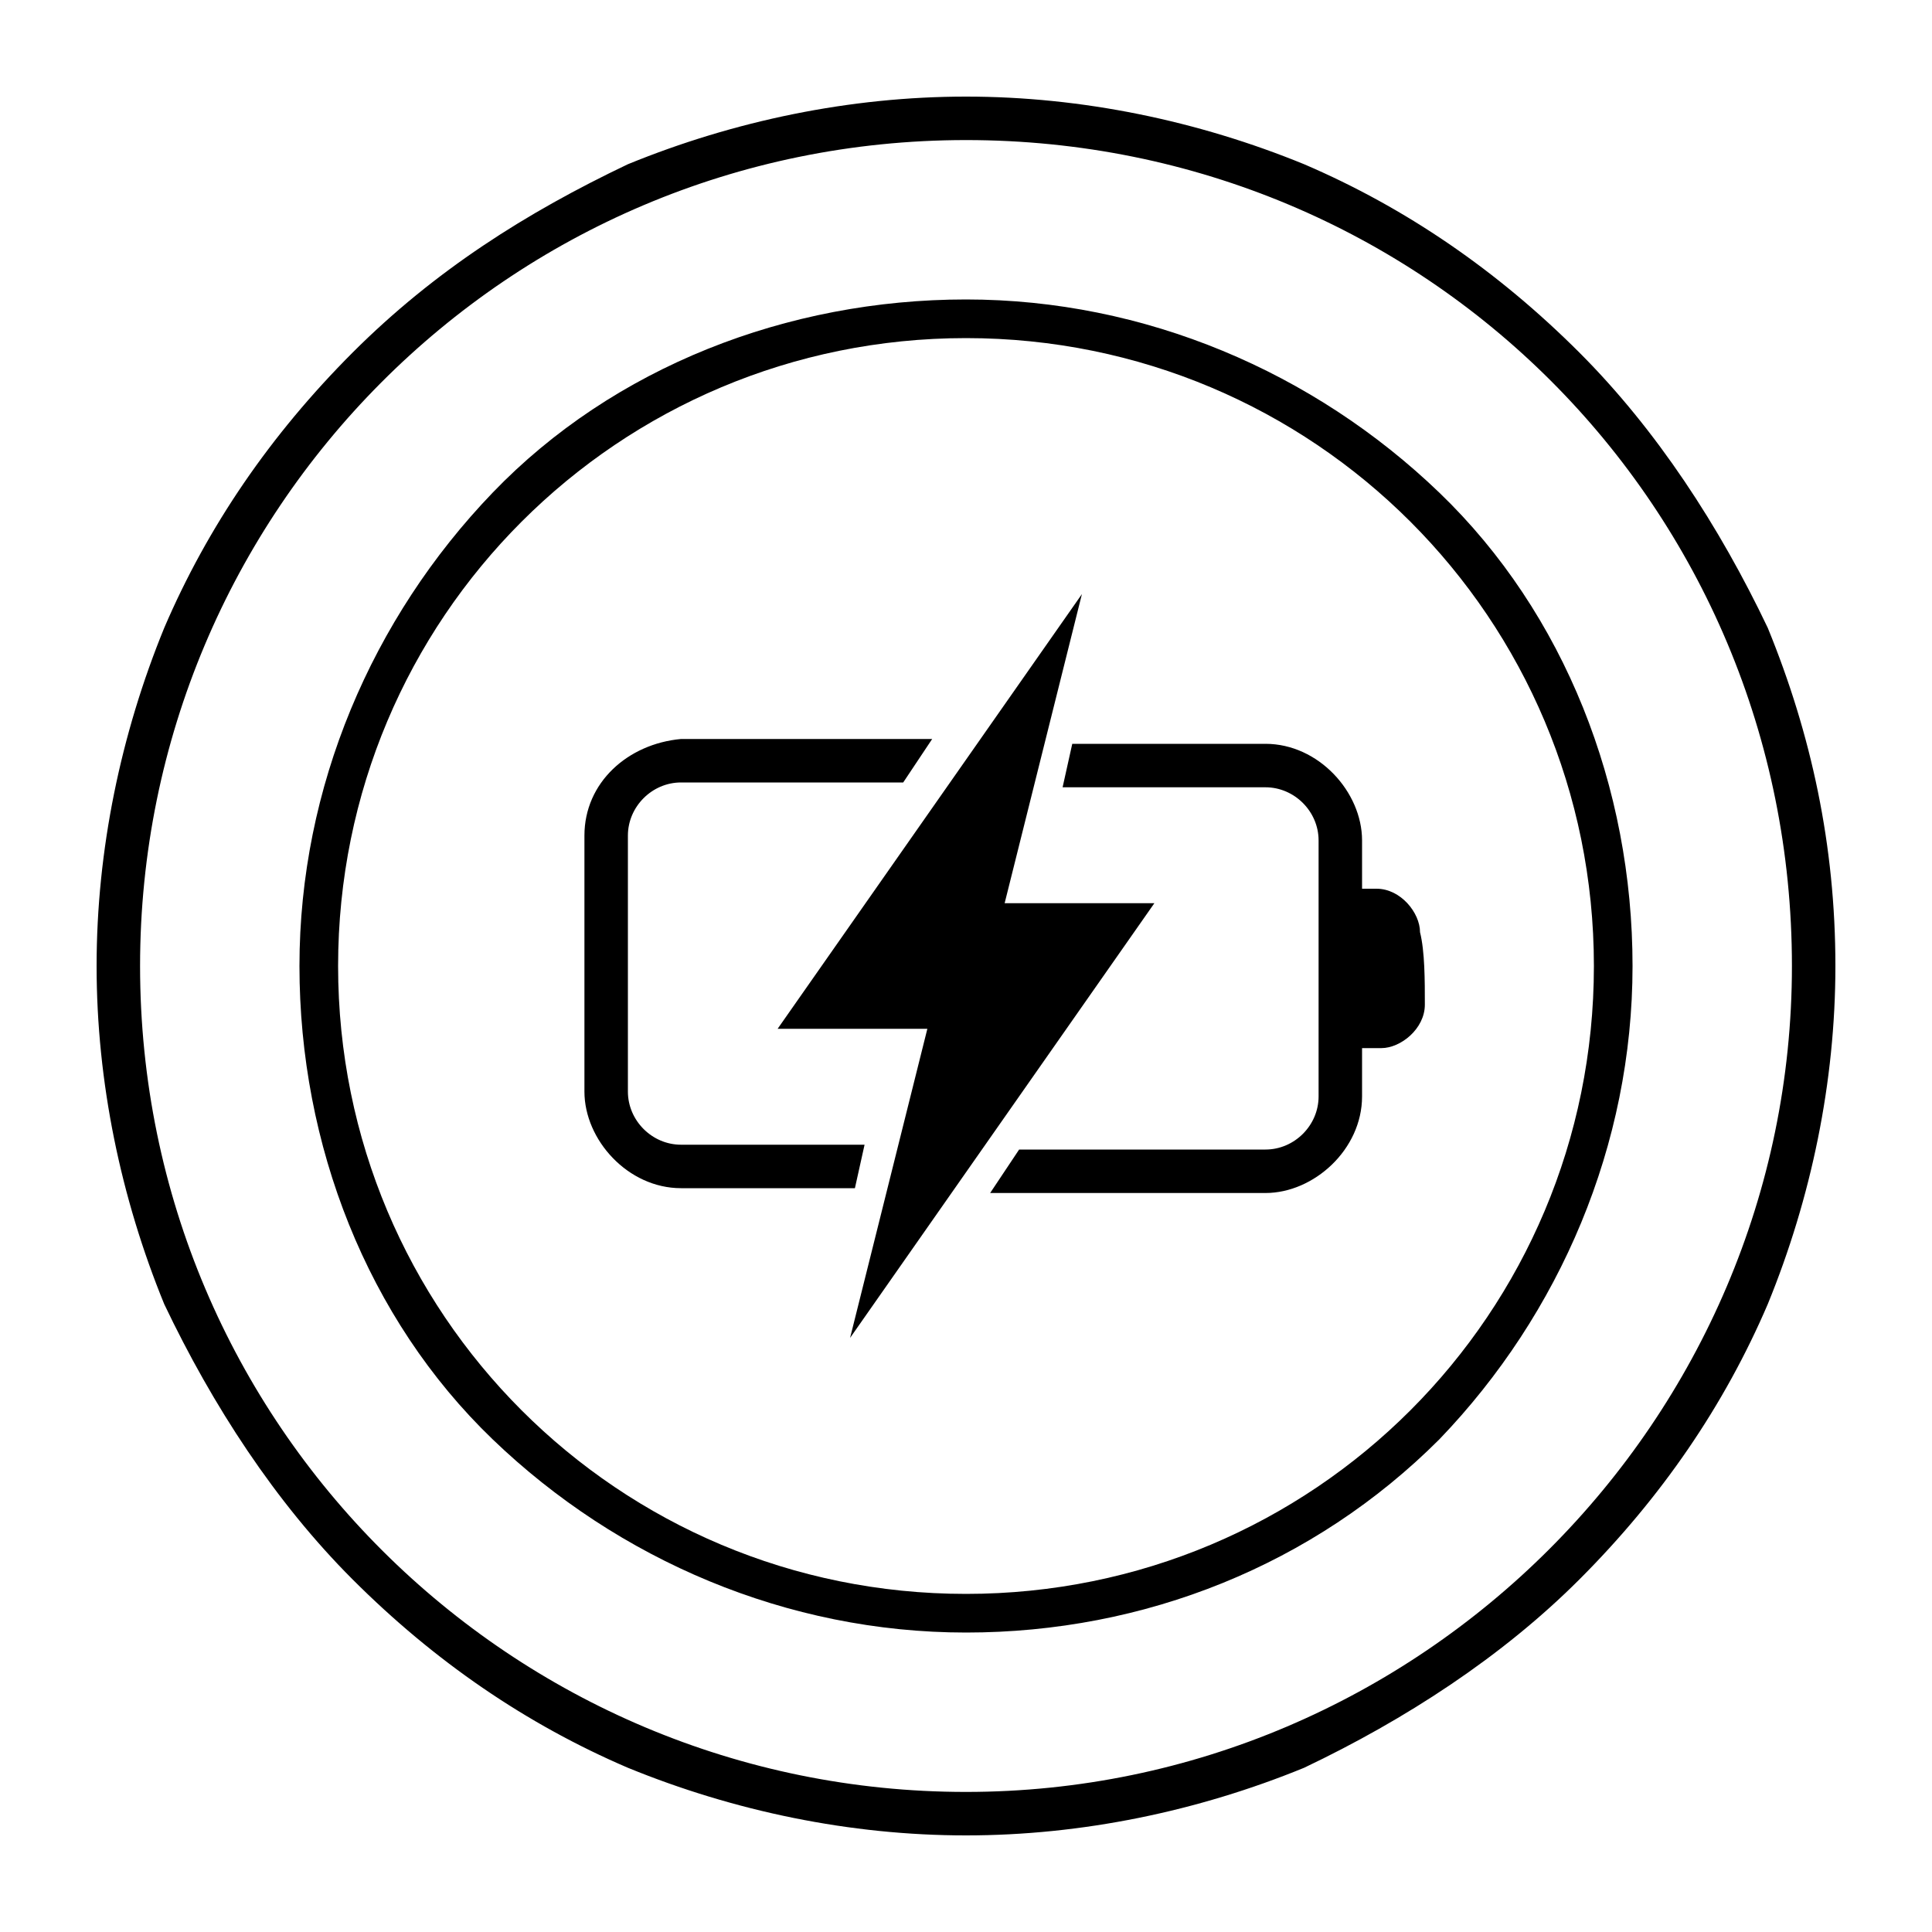
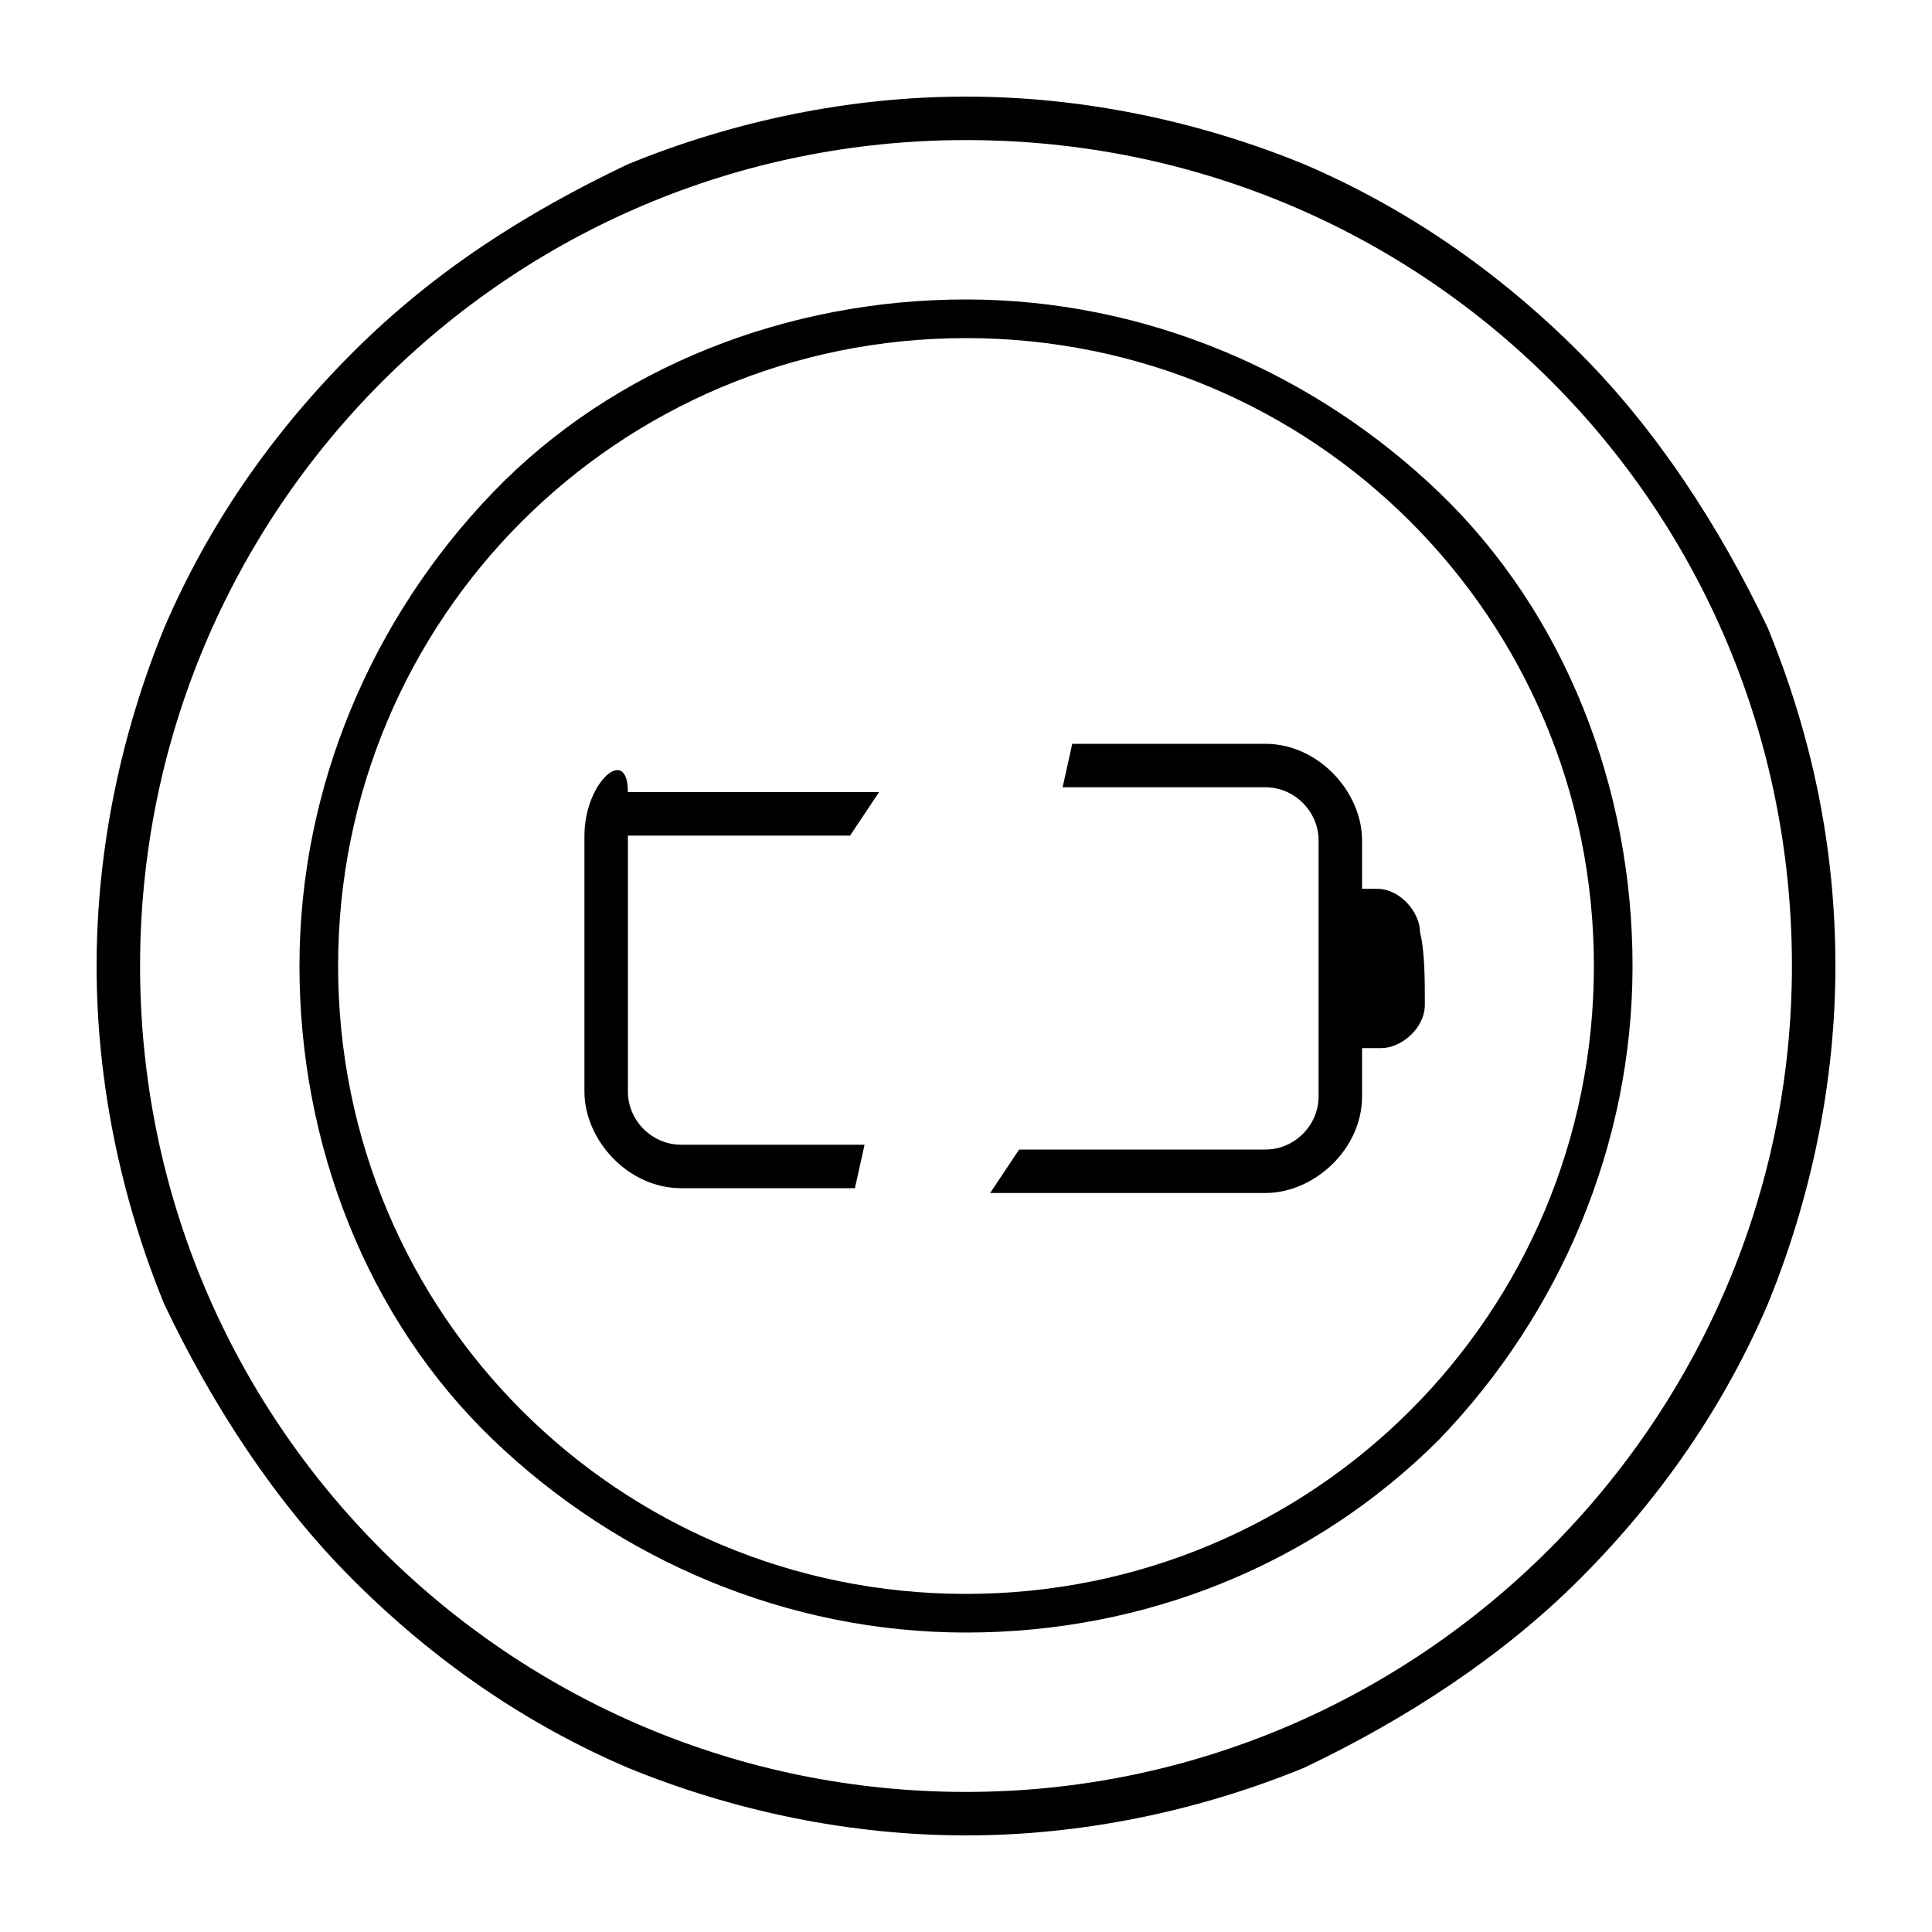
<svg xmlns="http://www.w3.org/2000/svg" version="1.0" id="Capa_1" x="0px" y="0px" viewBox="0 0 40 40" style="enable-background:new 0 0 40 40;" xml:space="preserve">
  <g>
    <g>
      <path d="M20,33.8c-3.7,0-7.2-1.5-9.8-4s-4-6.1-4-9.8s1.5-7.2,4-9.8s6.1-4,9.8-4s7.2,1.5,9.8,4s4,6.1,4,9.8s-1.5,7.2-4,9.8    C27.2,32.4,23.7,33.8,20,33.8z M20,7C12.8,7,7,12.8,7,20s5.8,13,13,13s13-5.8,13-13S27.2,7,20,7z" />
    </g>
    <g>
      <path d="M20,38c-2.4,0-4.8-0.5-7-1.4c-2.1-0.9-4-2.2-5.7-3.9c-1.6-1.6-2.9-3.6-3.9-5.7C2.5,24.8,2,22.4,2,20s0.5-4.8,1.4-7    c0.9-2.1,2.2-4,3.9-5.7s3.6-2.9,5.7-3.9C15.2,2.5,17.6,2,20,2s4.8,0.5,7,1.4c2.1,0.9,4,2.2,5.7,3.9c1.6,1.6,2.9,3.6,3.9,5.7    c0.9,2.2,1.4,4.5,1.4,7c0,2.4-0.5,4.8-1.4,7c-0.9,2.1-2.2,4-3.9,5.7c-1.6,1.6-3.6,2.9-5.7,3.9C24.8,37.5,22.4,38,20,38z M20,2.9    C10.5,2.9,2.9,10.6,2.9,20c0,9.5,7.7,17.1,17.1,17.1S37.1,29.4,37.1,20C37.1,10.5,29.5,2.9,20,2.9z" />
    </g>
    <g>
      <g>
-         <path d="M29.4,19.3c0-0.4-0.4-0.9-0.9-0.9l0,0h-0.3v-1c0-1-0.9-2-2-2h-4L22,16.3h4.2c0.6,0,1.1,0.5,1.1,1.1v5.3     c0,0.6-0.5,1.1-1.1,1.1h-5.1l-0.6,0.9h5.7c1,0,2-0.9,2-2v-1h0.3c0,0,0,0,0.1,0c0.4,0,0.9-0.4,0.9-0.9     C29.5,20.3,29.5,19.7,29.4,19.3z M12.1,17.3v5.3c0,1,0.9,2,2,2h3.6l0.2-0.9h-3.8c-0.6,0-1.1-0.5-1.1-1.1v-5.3     c0-0.6,0.5-1.1,1.1-1.1h4.6l0.6-0.9h-5.2C13,15.4,12.1,16.2,12.1,17.3z" />
+         <path d="M29.4,19.3c0-0.4-0.4-0.9-0.9-0.9l0,0h-0.3v-1c0-1-0.9-2-2-2h-4L22,16.3h4.2c0.6,0,1.1,0.5,1.1,1.1v5.3     c0,0.6-0.5,1.1-1.1,1.1h-5.1l-0.6,0.9h5.7c1,0,2-0.9,2-2v-1h0.3c0,0,0,0,0.1,0c0.4,0,0.9-0.4,0.9-0.9     C29.5,20.3,29.5,19.7,29.4,19.3z M12.1,17.3v5.3c0,1,0.9,2,2,2h3.6l0.2-0.9h-3.8c-0.6,0-1.1-0.5-1.1-1.1v-5.3     h4.6l0.6-0.9h-5.2C13,15.4,12.1,16.2,12.1,17.3z" />
      </g>
      <g>
-         <polygon points="23.9,18.7 20.8,18.7 22.4,12.3 16.1,21.3 19.2,21.3 17.6,27.7    " />
-       </g>
+         </g>
    </g>
  </g>
</svg>